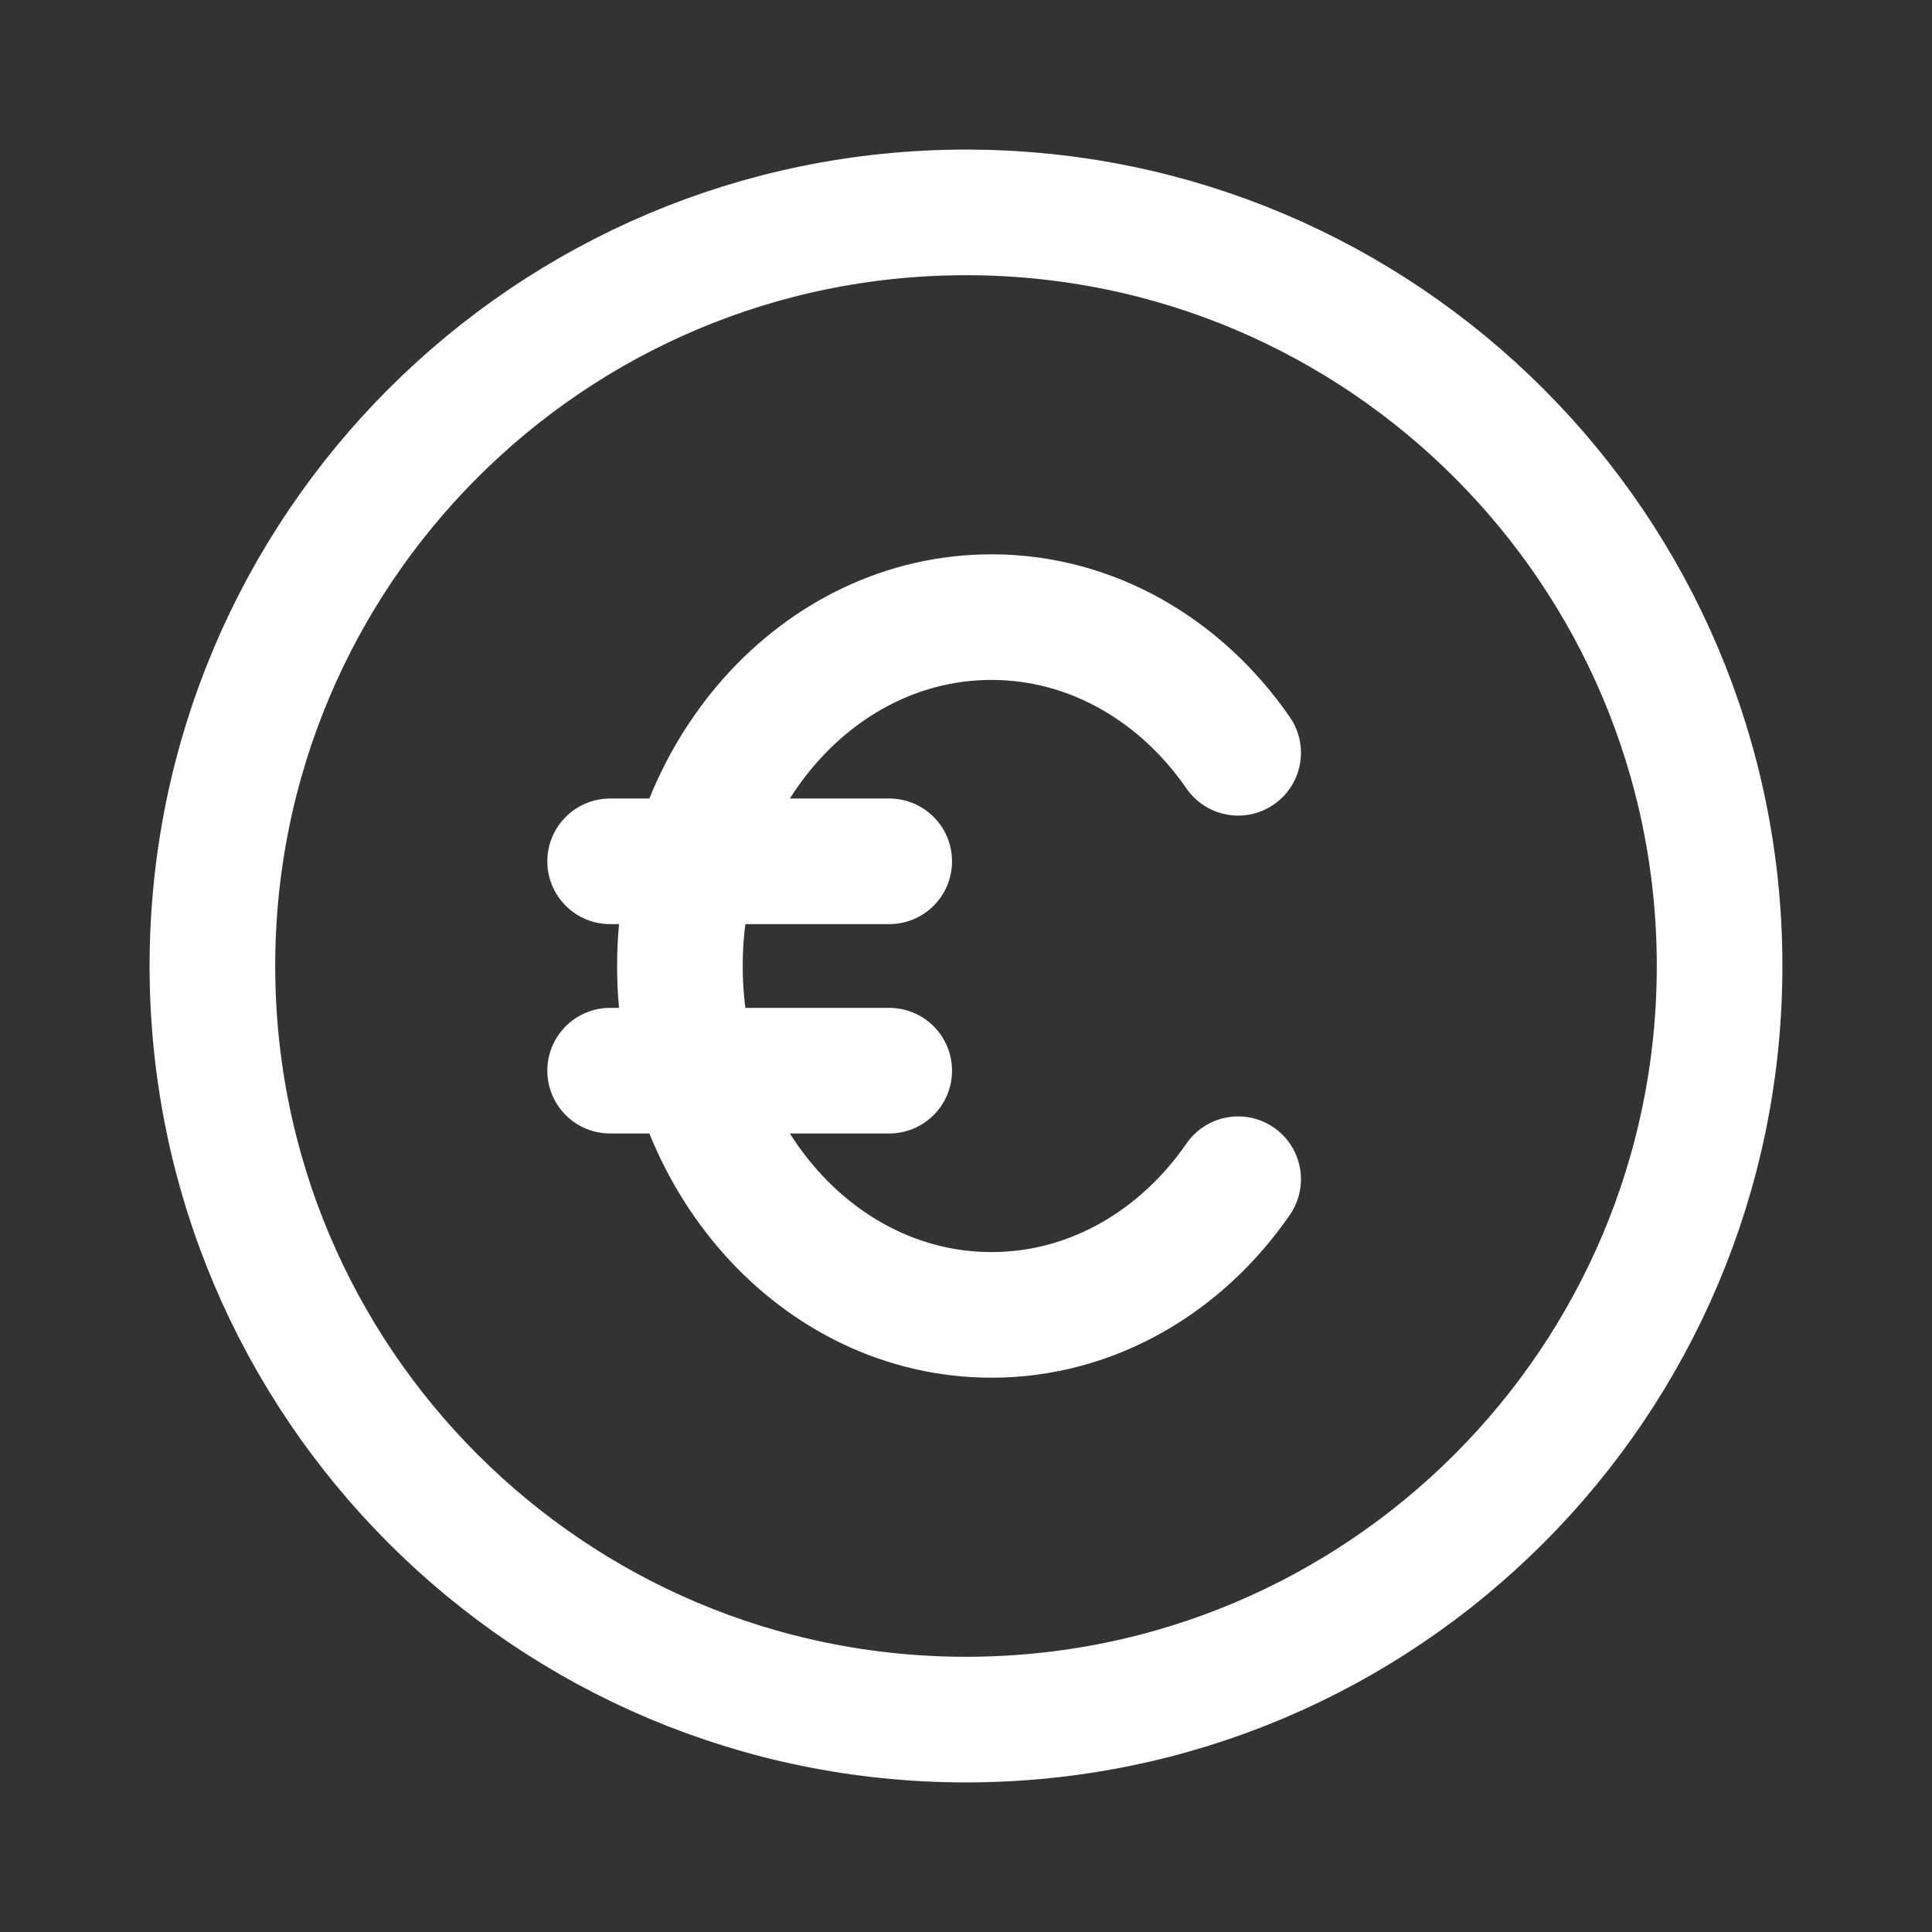
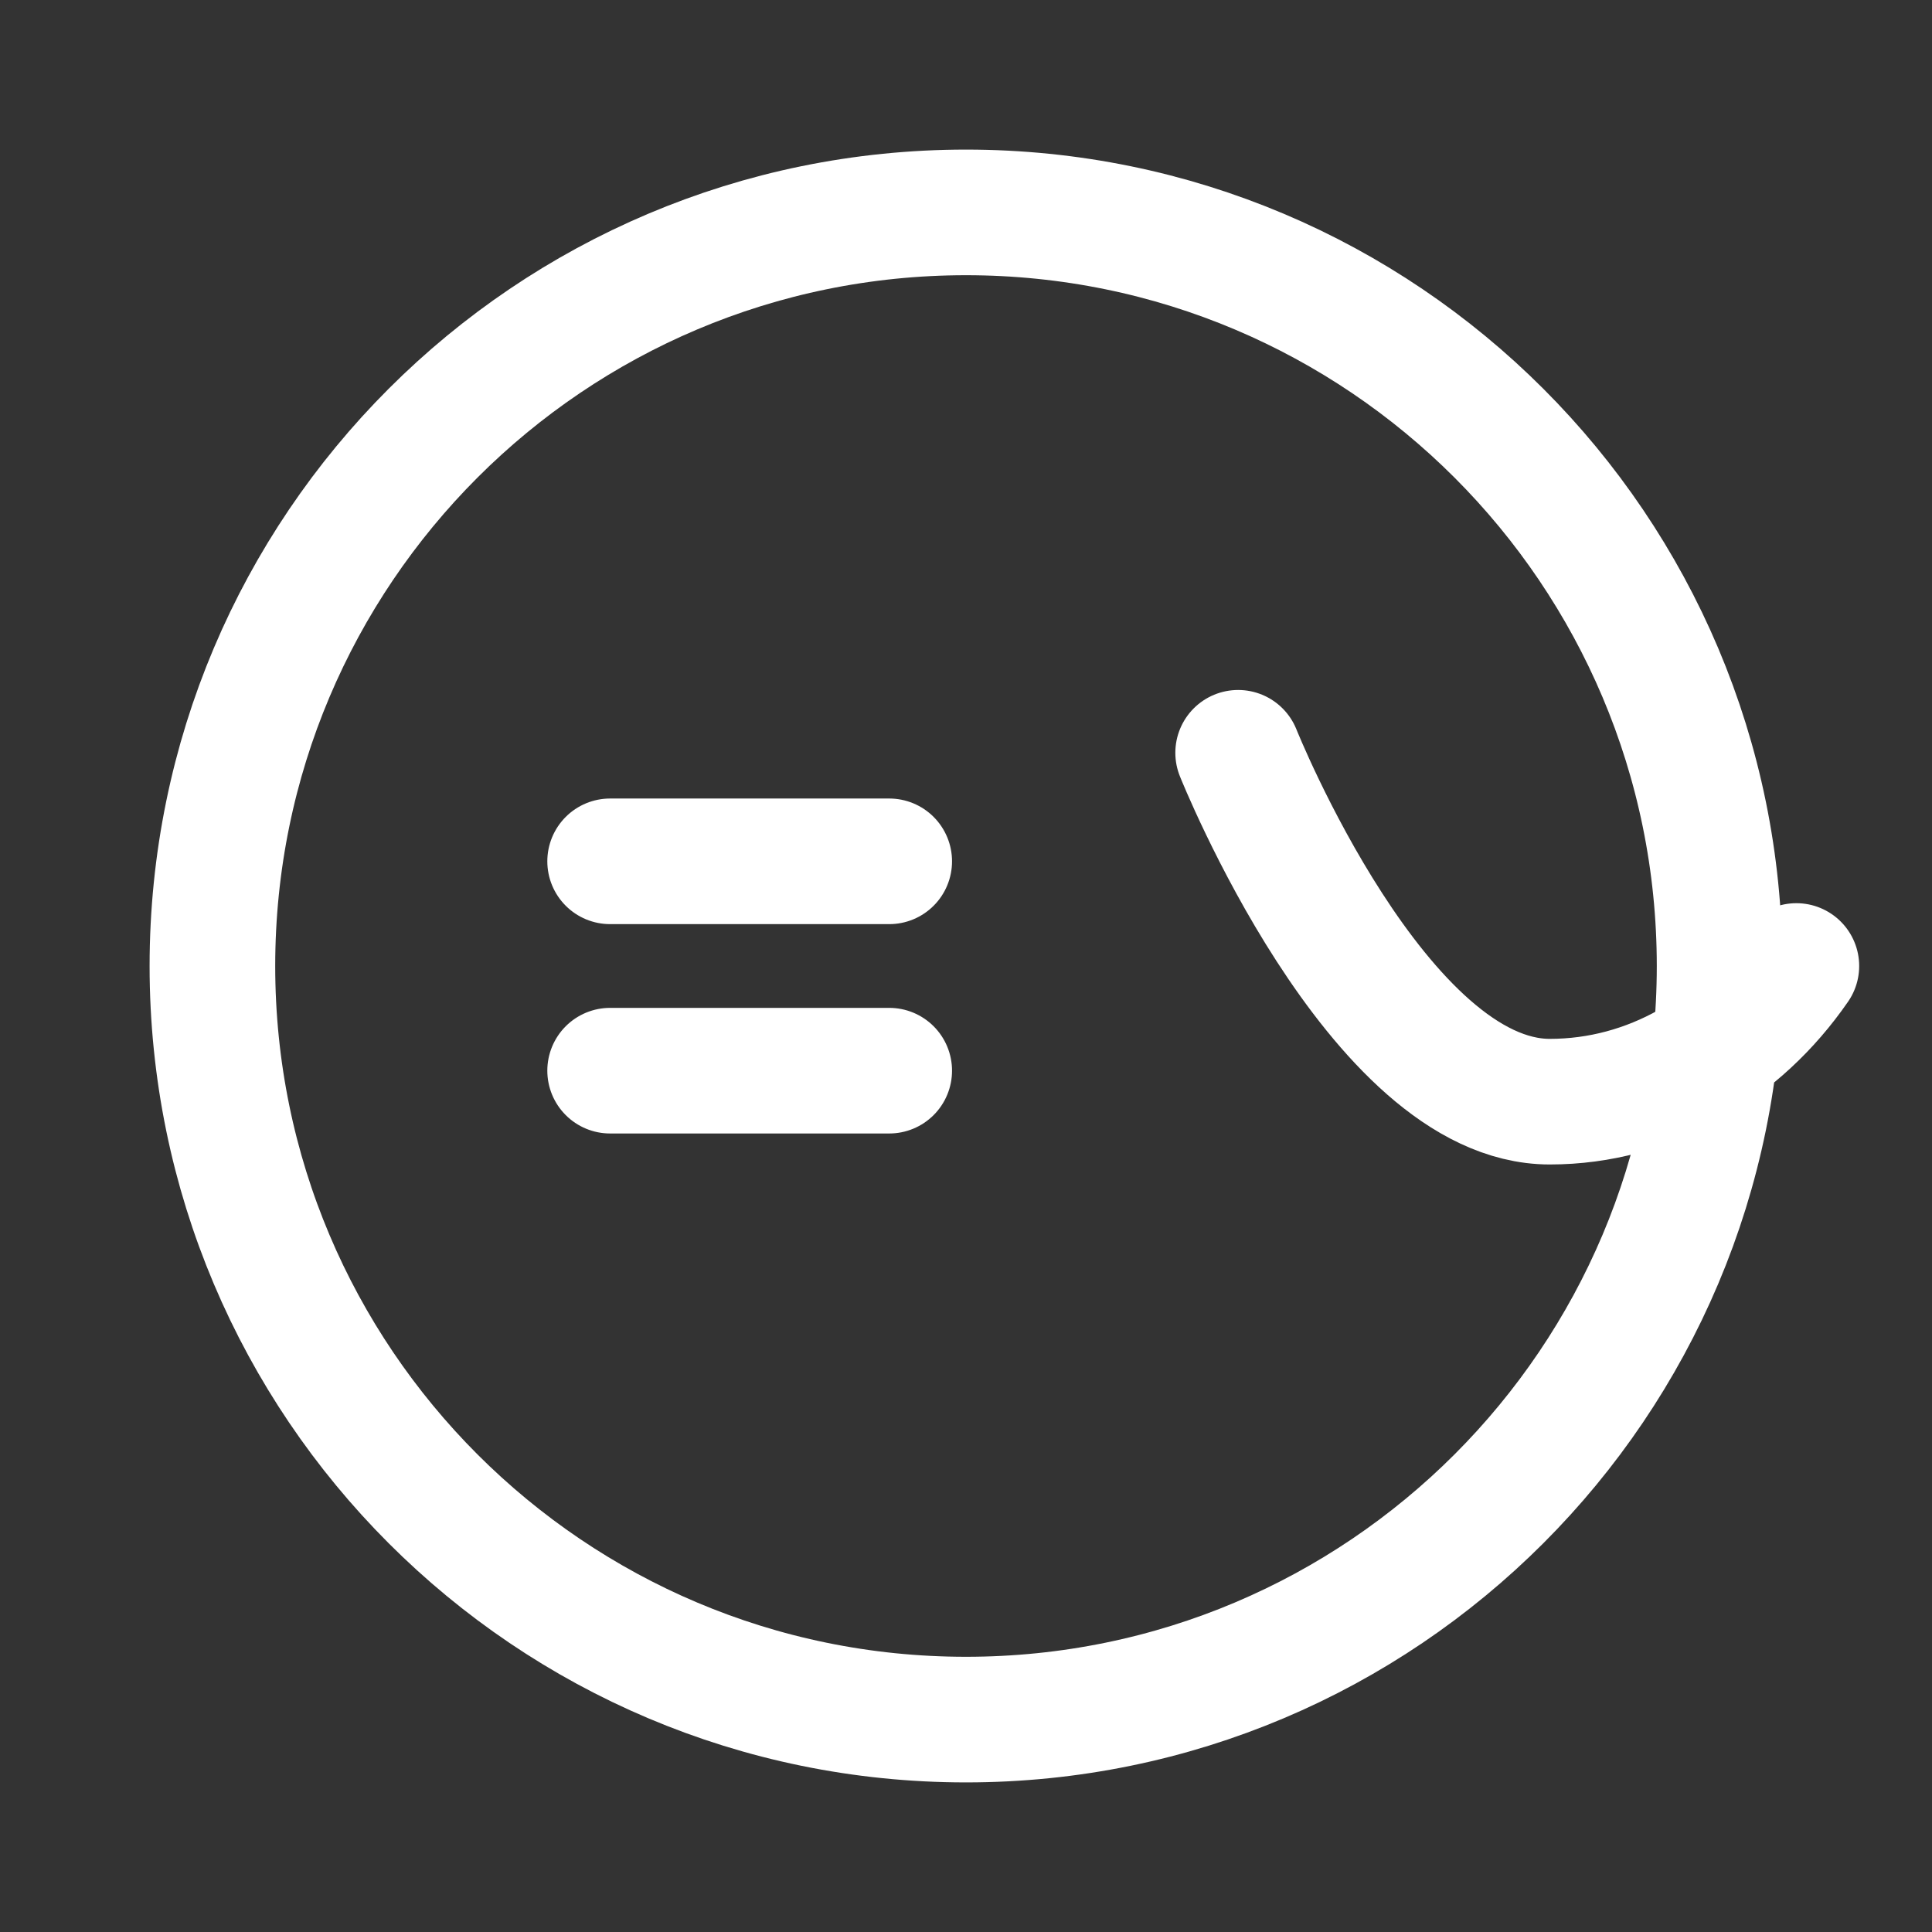
<svg xmlns="http://www.w3.org/2000/svg" viewBox="0 0 500 500" id="Layer_1">
  <rect x="0" y="0" width="500" height="500" fill="#333333" stroke="none" />
-   <path stroke-width="32.51" stroke-linejoin="round" stroke-linecap="round" stroke="#fff" fill="none" d="M320.43,194.82c-14.75-21.36-37.86-35.11-63.83-35.11-44.54,0-80.64,40.43-80.64,90.29s36.1,90.29,80.64,90.29c25.98,0,49.09-13.75,63.83-35.11M157.9,222.91h72.23M157.9,277.09h72.23M445.03,250c0,107.72-87.32,195.03-195.03,195.03S54.97,357.72,54.97,250,142.29,54.97,250,54.97s195.03,87.32,195.03,195.03Z" />
+   <path stroke-width="32.51" stroke-linejoin="round" stroke-linecap="round" stroke="#fff" fill="none" d="M320.43,194.82s36.1,90.29,80.64,90.29c25.98,0,49.09-13.75,63.83-35.11M157.9,222.91h72.23M157.9,277.09h72.23M445.03,250c0,107.72-87.32,195.03-195.03,195.03S54.97,357.72,54.97,250,142.29,54.97,250,54.97s195.03,87.32,195.03,195.03Z" />
</svg>